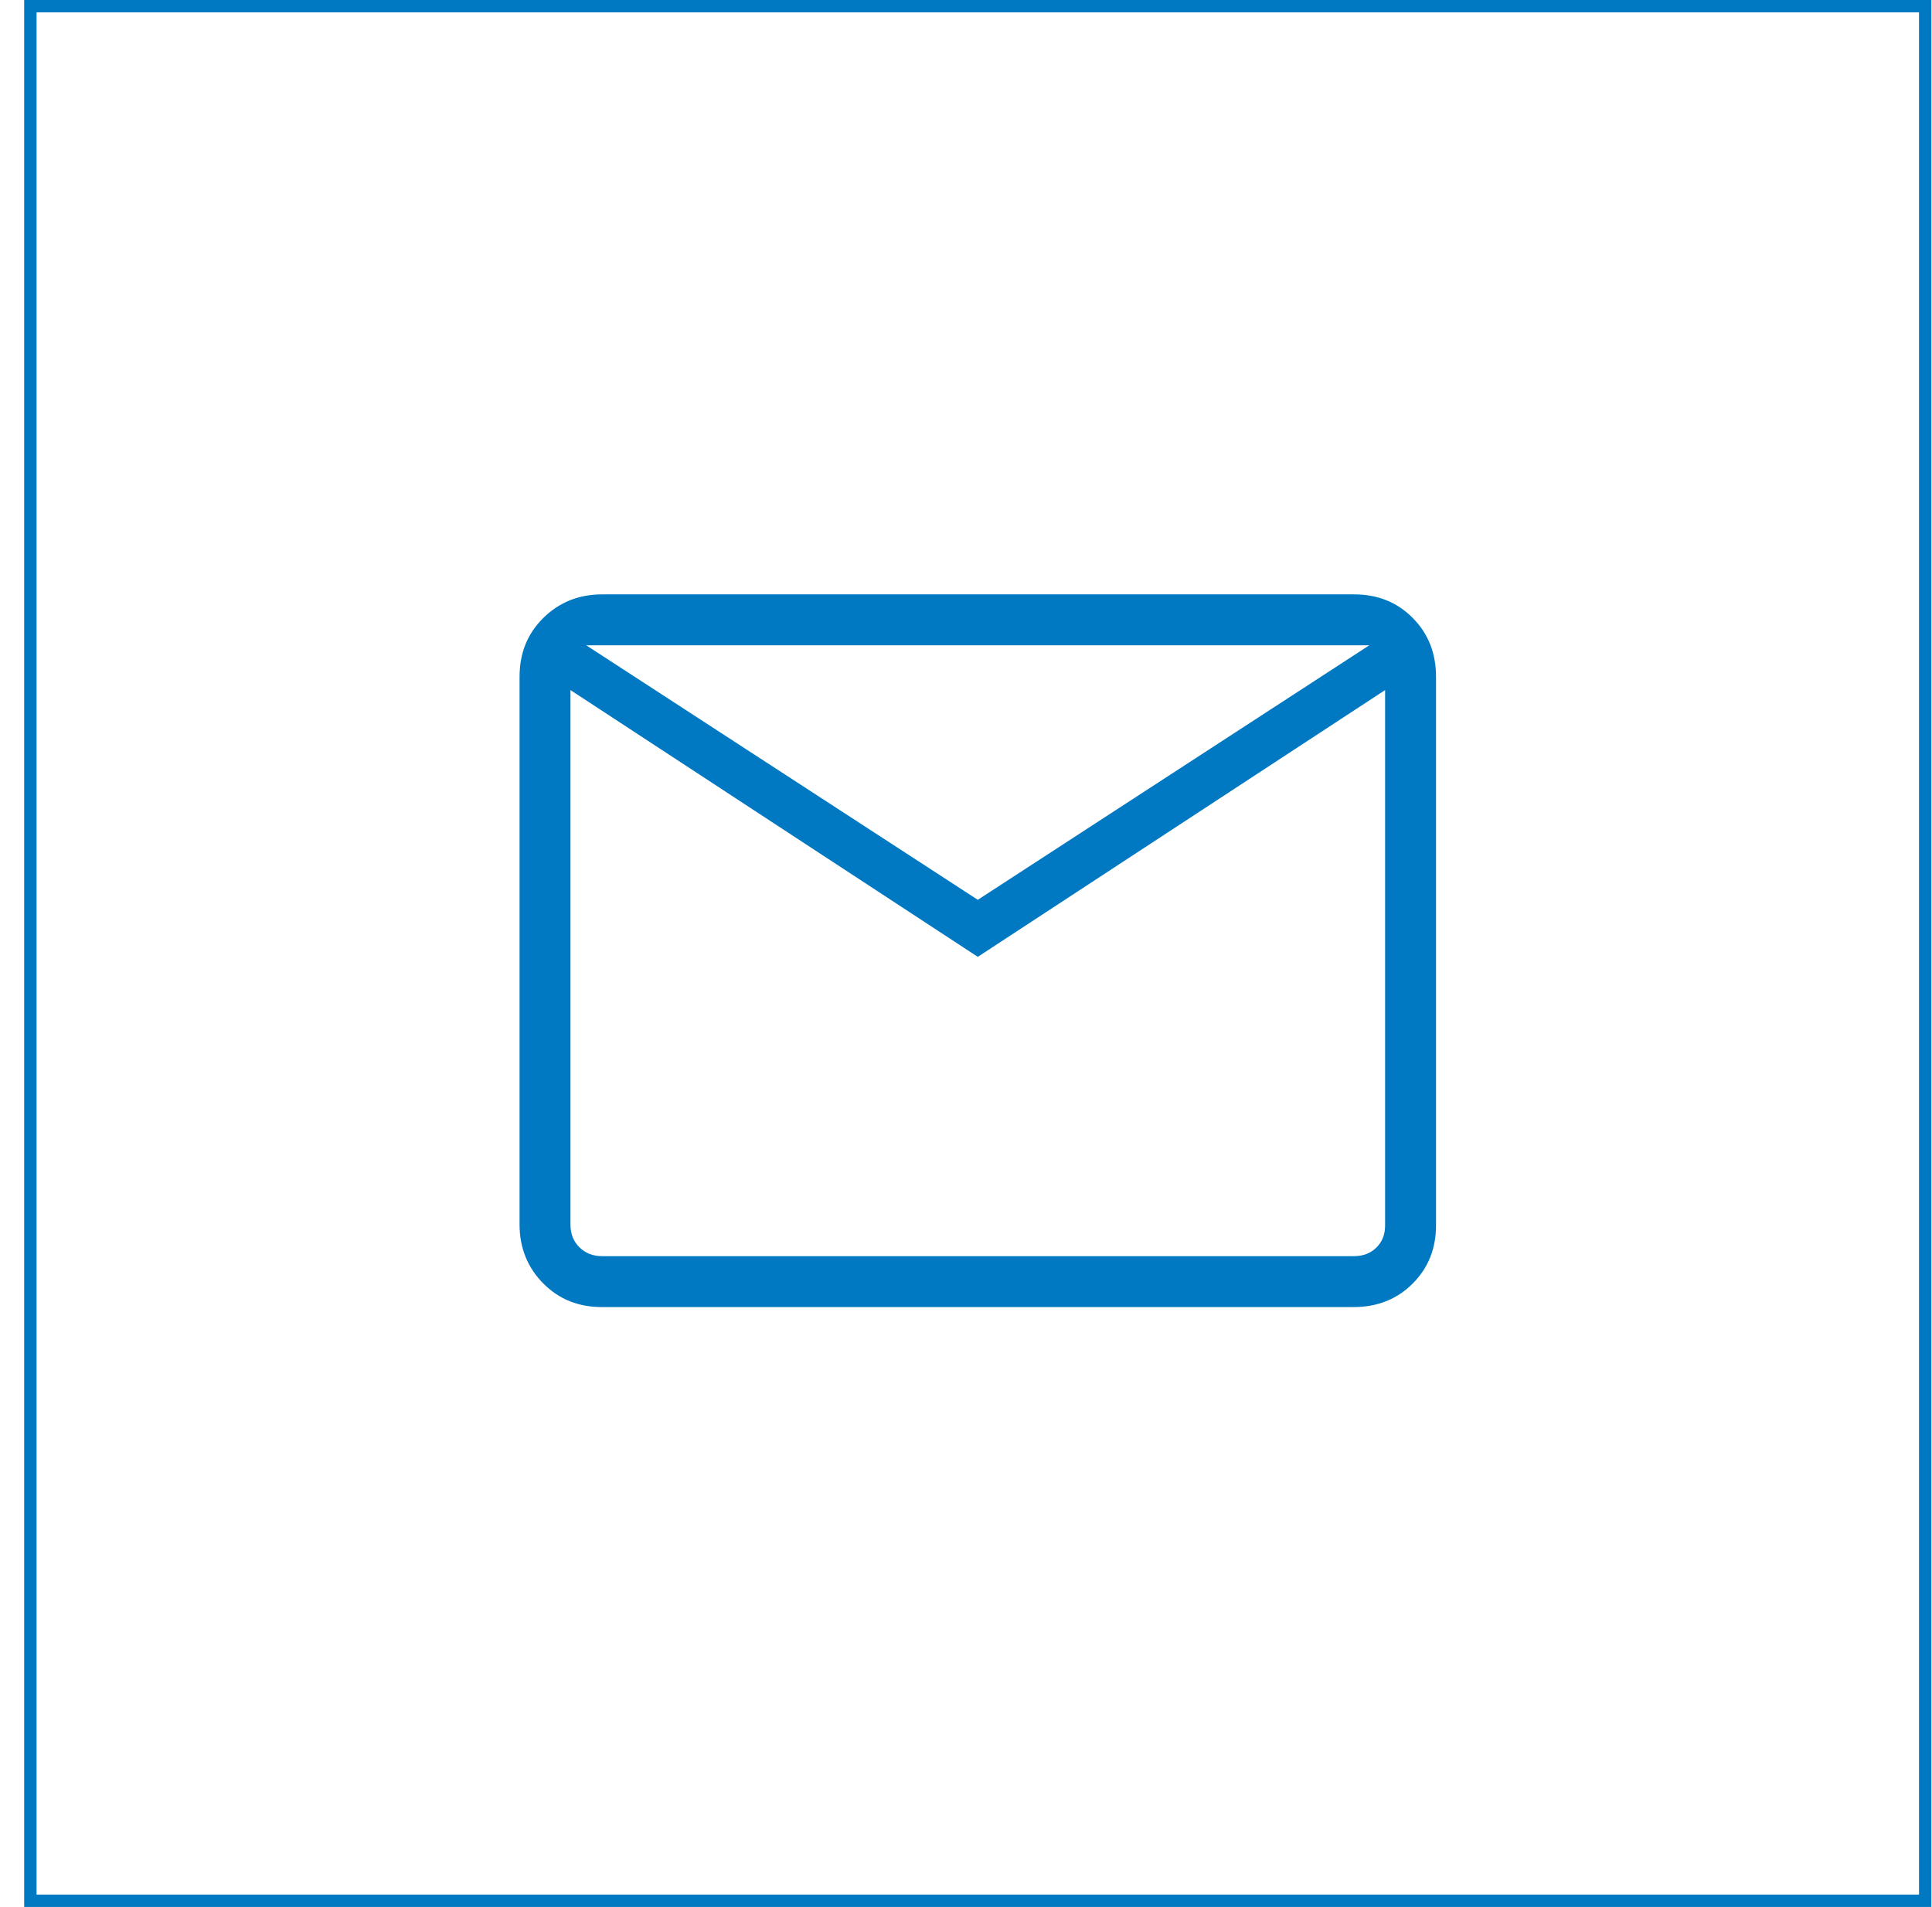
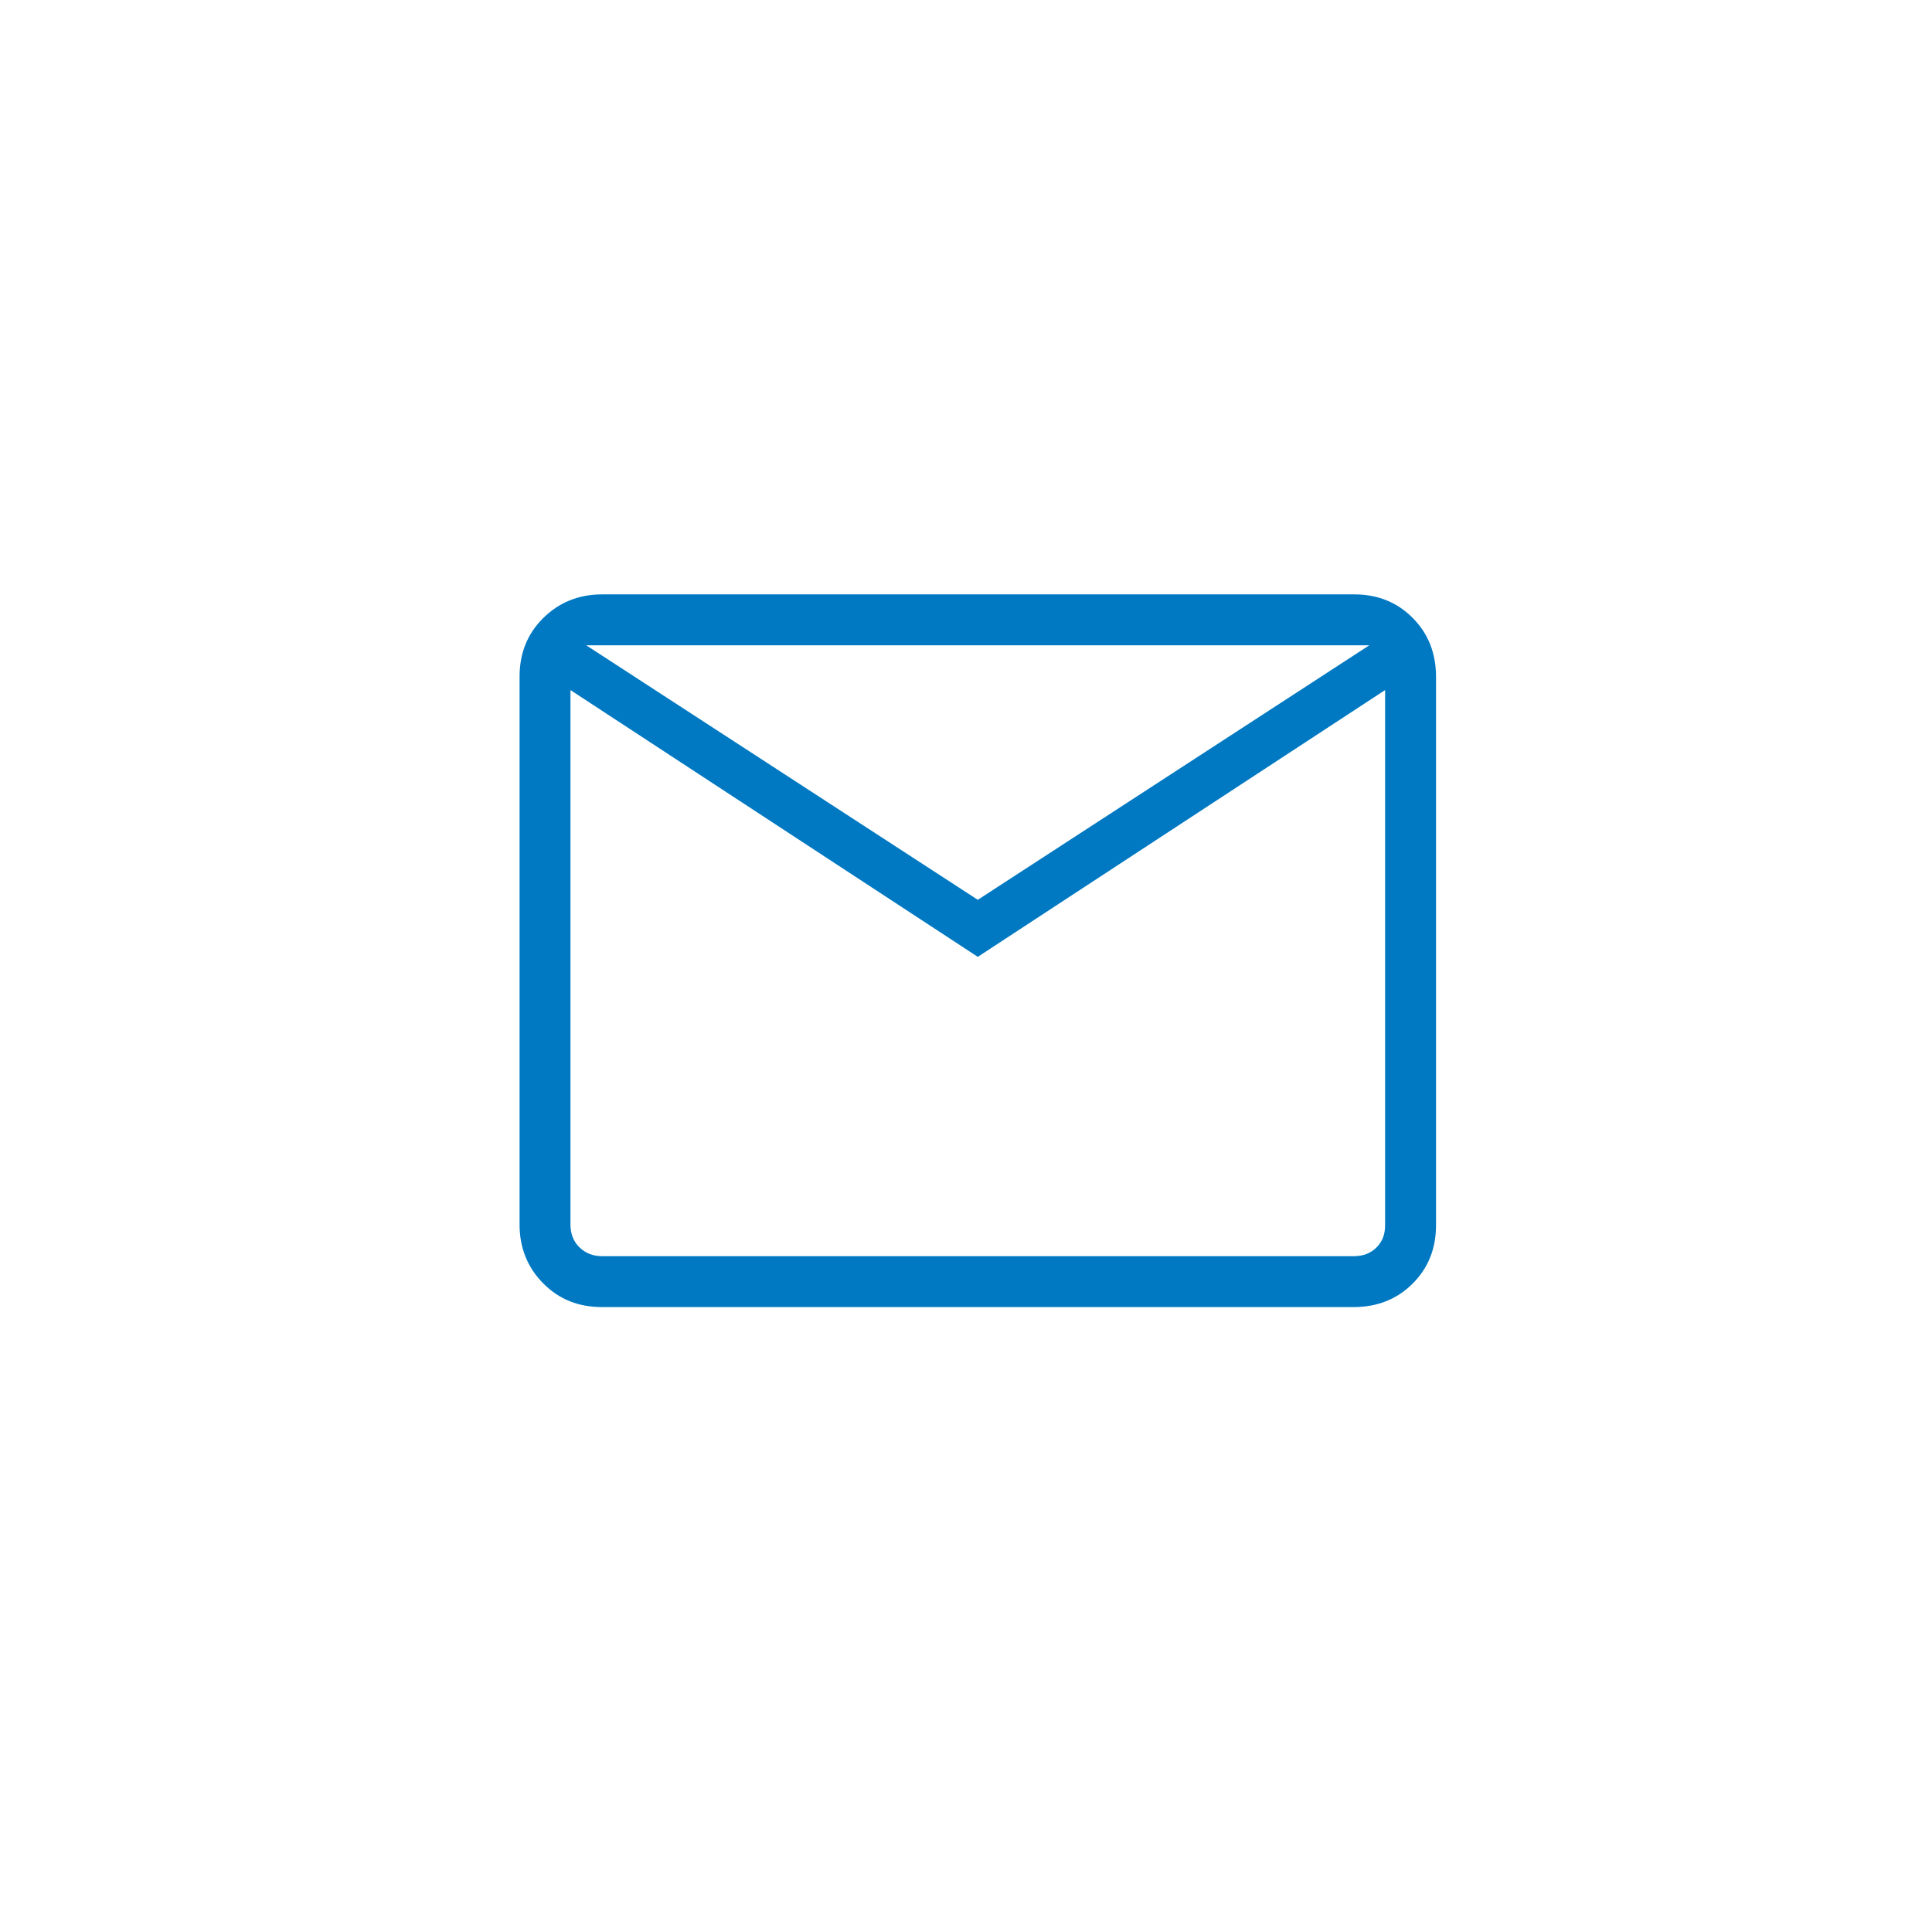
<svg xmlns="http://www.w3.org/2000/svg" width="78" height="77" viewBox="0 0 78 77" fill="none">
  <g clip-path="url(#clip0_442_854)">
    <path d="M24.306 52.778C23.36 52.778 22.579 52.469 21.942 51.832C21.305 51.195 20.976 50.393 20.976 49.448V27.33C20.976 26.384 21.284 25.603 21.921 24.966C22.558 24.329 23.36 24 24.306 24H54.666C55.612 24 56.393 24.308 57.03 24.946C57.667 25.583 57.976 26.384 57.976 27.33V49.468C57.976 50.414 57.667 51.195 57.03 51.832C56.393 52.469 55.591 52.778 54.646 52.778H24.306ZM39.476 38.636L23.031 27.864V49.448C23.031 49.818 23.154 50.126 23.381 50.352C23.627 50.599 23.936 50.722 24.306 50.722H54.666C55.036 50.722 55.344 50.599 55.571 50.373C55.817 50.126 55.92 49.838 55.92 49.468V27.864L39.476 38.636ZM39.476 36.333L55.283 26.056H23.668L39.476 36.333ZM23.031 27.864V26.056V49.448C23.031 49.818 23.154 50.126 23.381 50.352C23.627 50.599 23.936 50.722 24.306 50.722H23.031V27.864Z" fill="#0079C2" />
  </g>
-   <rect x="1.226" y="0.25" width="76.5" height="76.5" stroke="#0079C2" stroke-width="0.5" />
  <defs>
    <clipPath id="clip0_442_854">
      <rect width="37" height="28.778" fill="white" transform="translate(20.976 24)" />
    </clipPath>
  </defs>
</svg>